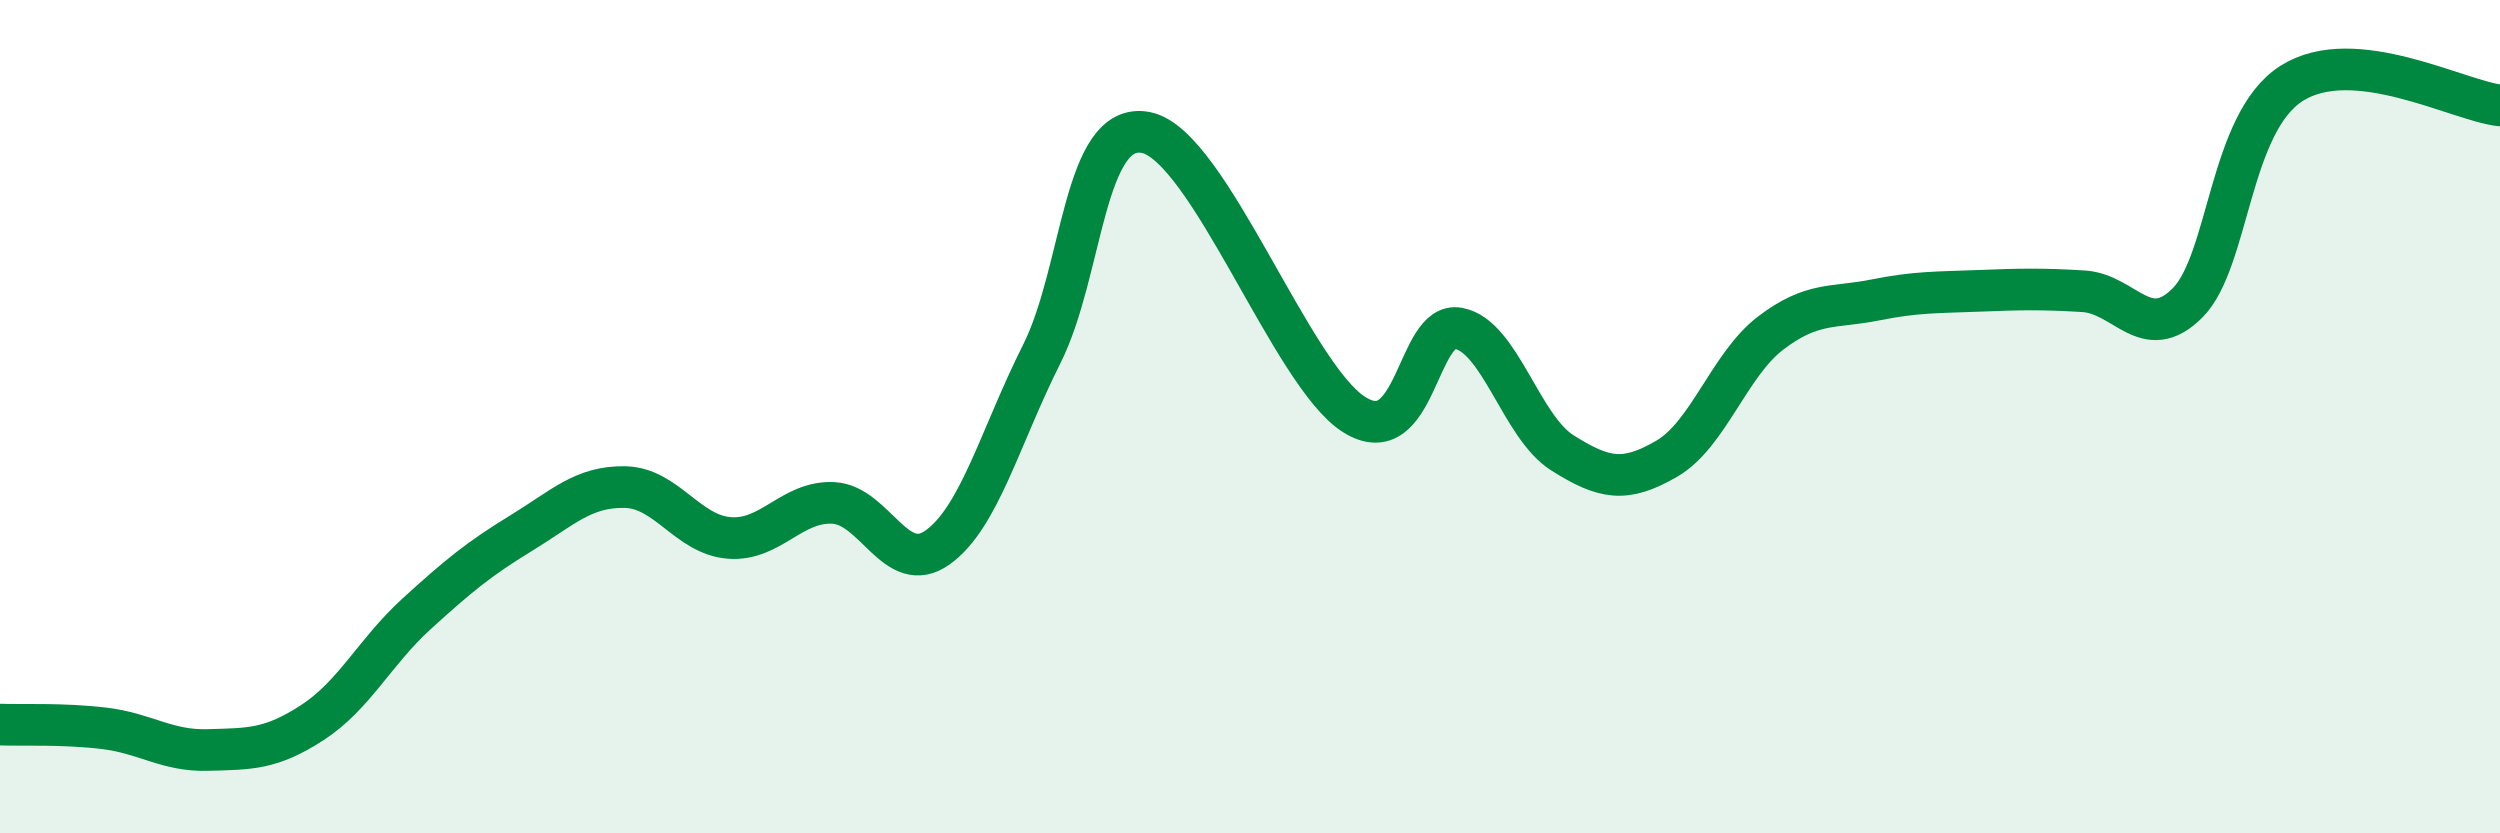
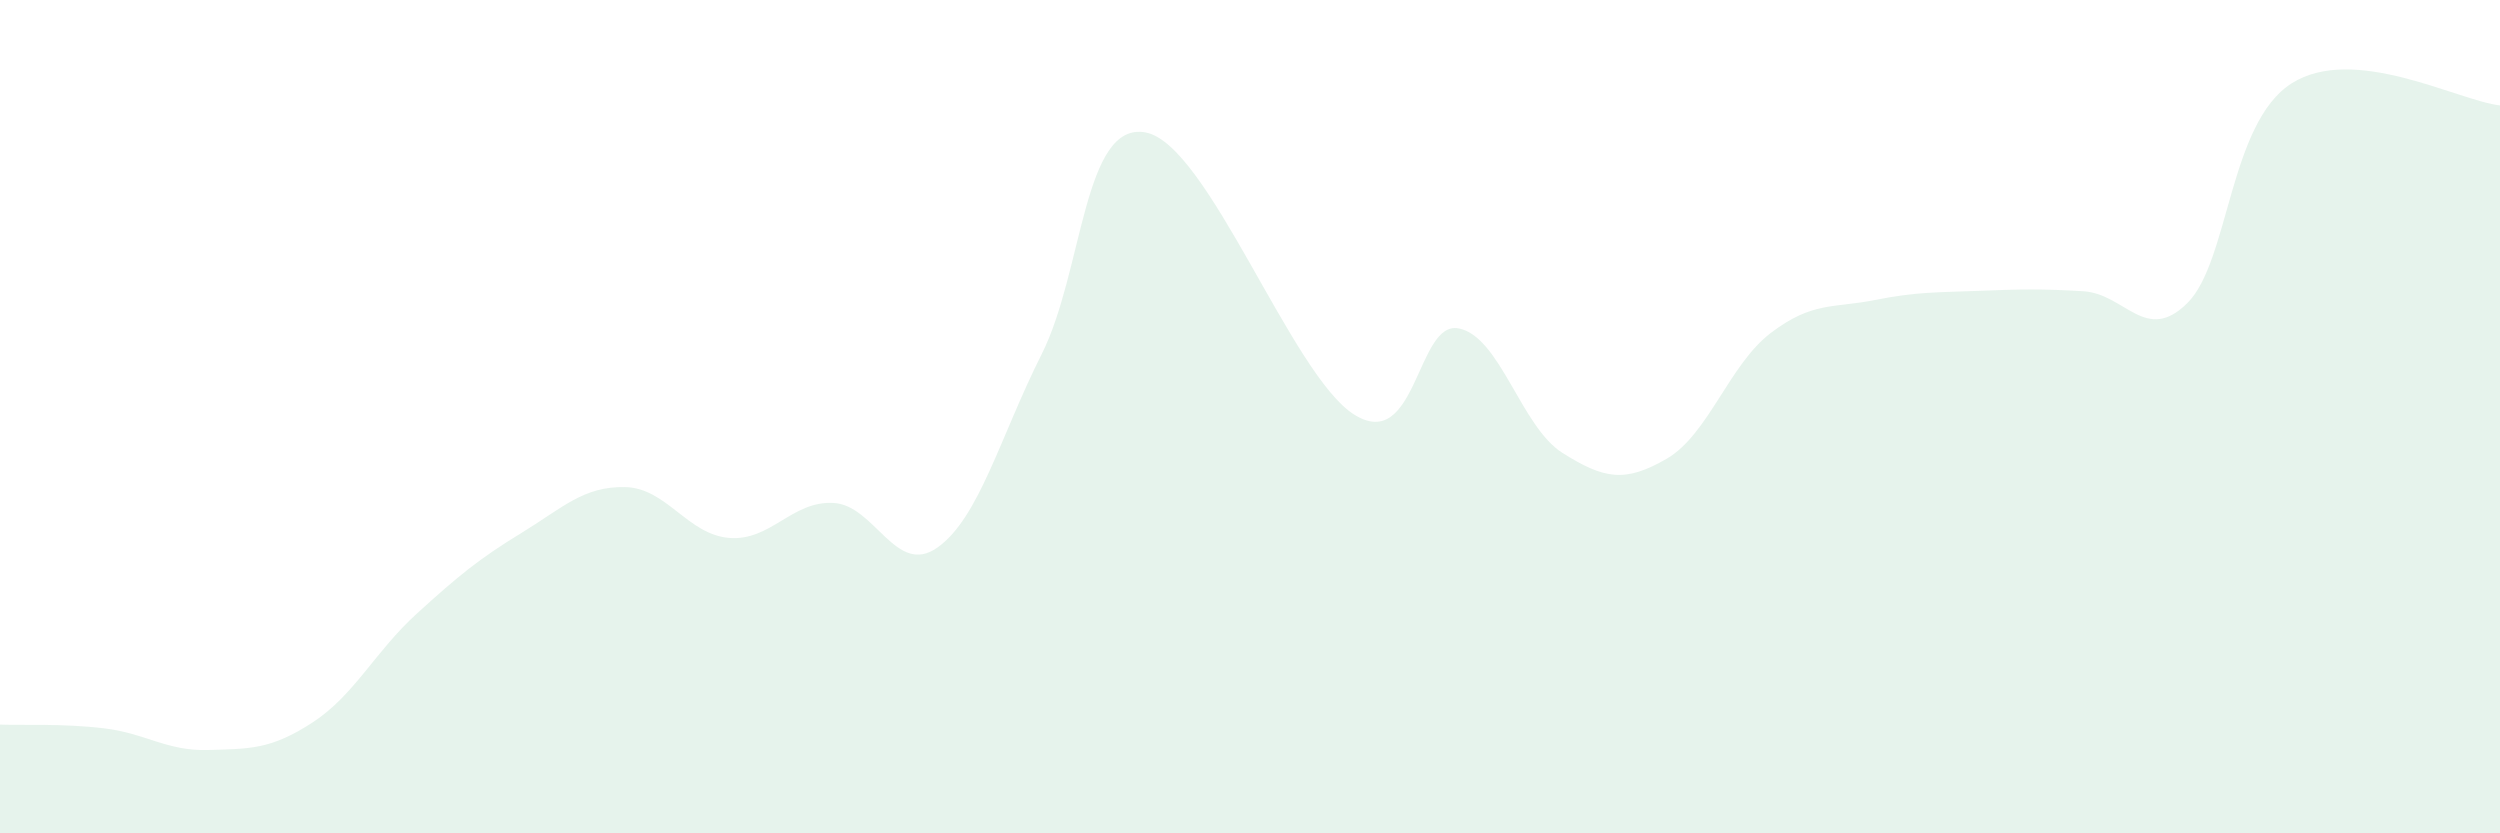
<svg xmlns="http://www.w3.org/2000/svg" width="60" height="20" viewBox="0 0 60 20">
  <path d="M 0,17.39 C 0.5,17.41 1.5,17.36 2.5,17.48 C 3.5,17.6 4,18.03 5,18 C 6,17.97 6.5,17.99 7.5,17.34 C 8.5,16.69 9,15.64 10,14.73 C 11,13.82 11.5,13.41 12.5,12.8 C 13.5,12.19 14,11.67 15,11.69 C 16,11.71 16.5,12.83 17.5,12.91 C 18.5,12.99 19,12.02 20,12.07 C 21,12.12 21.5,13.85 22.5,13.14 C 23.5,12.43 24,10.49 25,8.5 C 26,6.51 26,2.89 27.5,3.18 C 29,3.47 31,9.01 32.5,9.95 C 34,10.89 34,7.7 35,7.88 C 36,8.06 36.5,10.24 37.5,10.87 C 38.5,11.5 39,11.59 40,11.01 C 41,10.43 41.5,8.75 42.5,7.99 C 43.5,7.23 44,7.4 45,7.2 C 46,7 46.5,7.02 47.5,6.98 C 48.5,6.94 49,6.93 50,6.99 C 51,7.05 51.5,8.27 52.5,7.27 C 53.5,6.27 53.5,2.95 55,2 C 56.5,1.05 59,2.42 60,2.53L60 20L0 20Z" fill="#008740" opacity="0.1" stroke-linecap="round" stroke-linejoin="round" />
-   <path d="M 0,17.39 C 0.5,17.41 1.5,17.36 2.5,17.48 C 3.5,17.6 4,18.03 5,18 C 6,17.97 6.5,17.99 7.5,17.34 C 8.5,16.69 9,15.64 10,14.73 C 11,13.82 11.5,13.41 12.5,12.8 C 13.5,12.19 14,11.67 15,11.69 C 16,11.71 16.5,12.83 17.5,12.91 C 18.5,12.99 19,12.02 20,12.07 C 21,12.12 21.5,13.85 22.5,13.14 C 23.5,12.43 24,10.49 25,8.5 C 26,6.51 26,2.89 27.5,3.18 C 29,3.47 31,9.01 32.5,9.95 C 34,10.89 34,7.7 35,7.88 C 36,8.06 36.5,10.24 37.5,10.87 C 38.5,11.5 39,11.59 40,11.01 C 41,10.43 41.5,8.75 42.5,7.99 C 43.5,7.23 44,7.4 45,7.2 C 46,7 46.5,7.02 47.5,6.98 C 48.5,6.94 49,6.93 50,6.99 C 51,7.05 51.5,8.27 52.5,7.27 C 53.5,6.27 53.5,2.95 55,2 C 56.5,1.05 59,2.42 60,2.53" stroke="#008740" stroke-width="1" fill="none" stroke-linecap="round" stroke-linejoin="round" />
</svg>